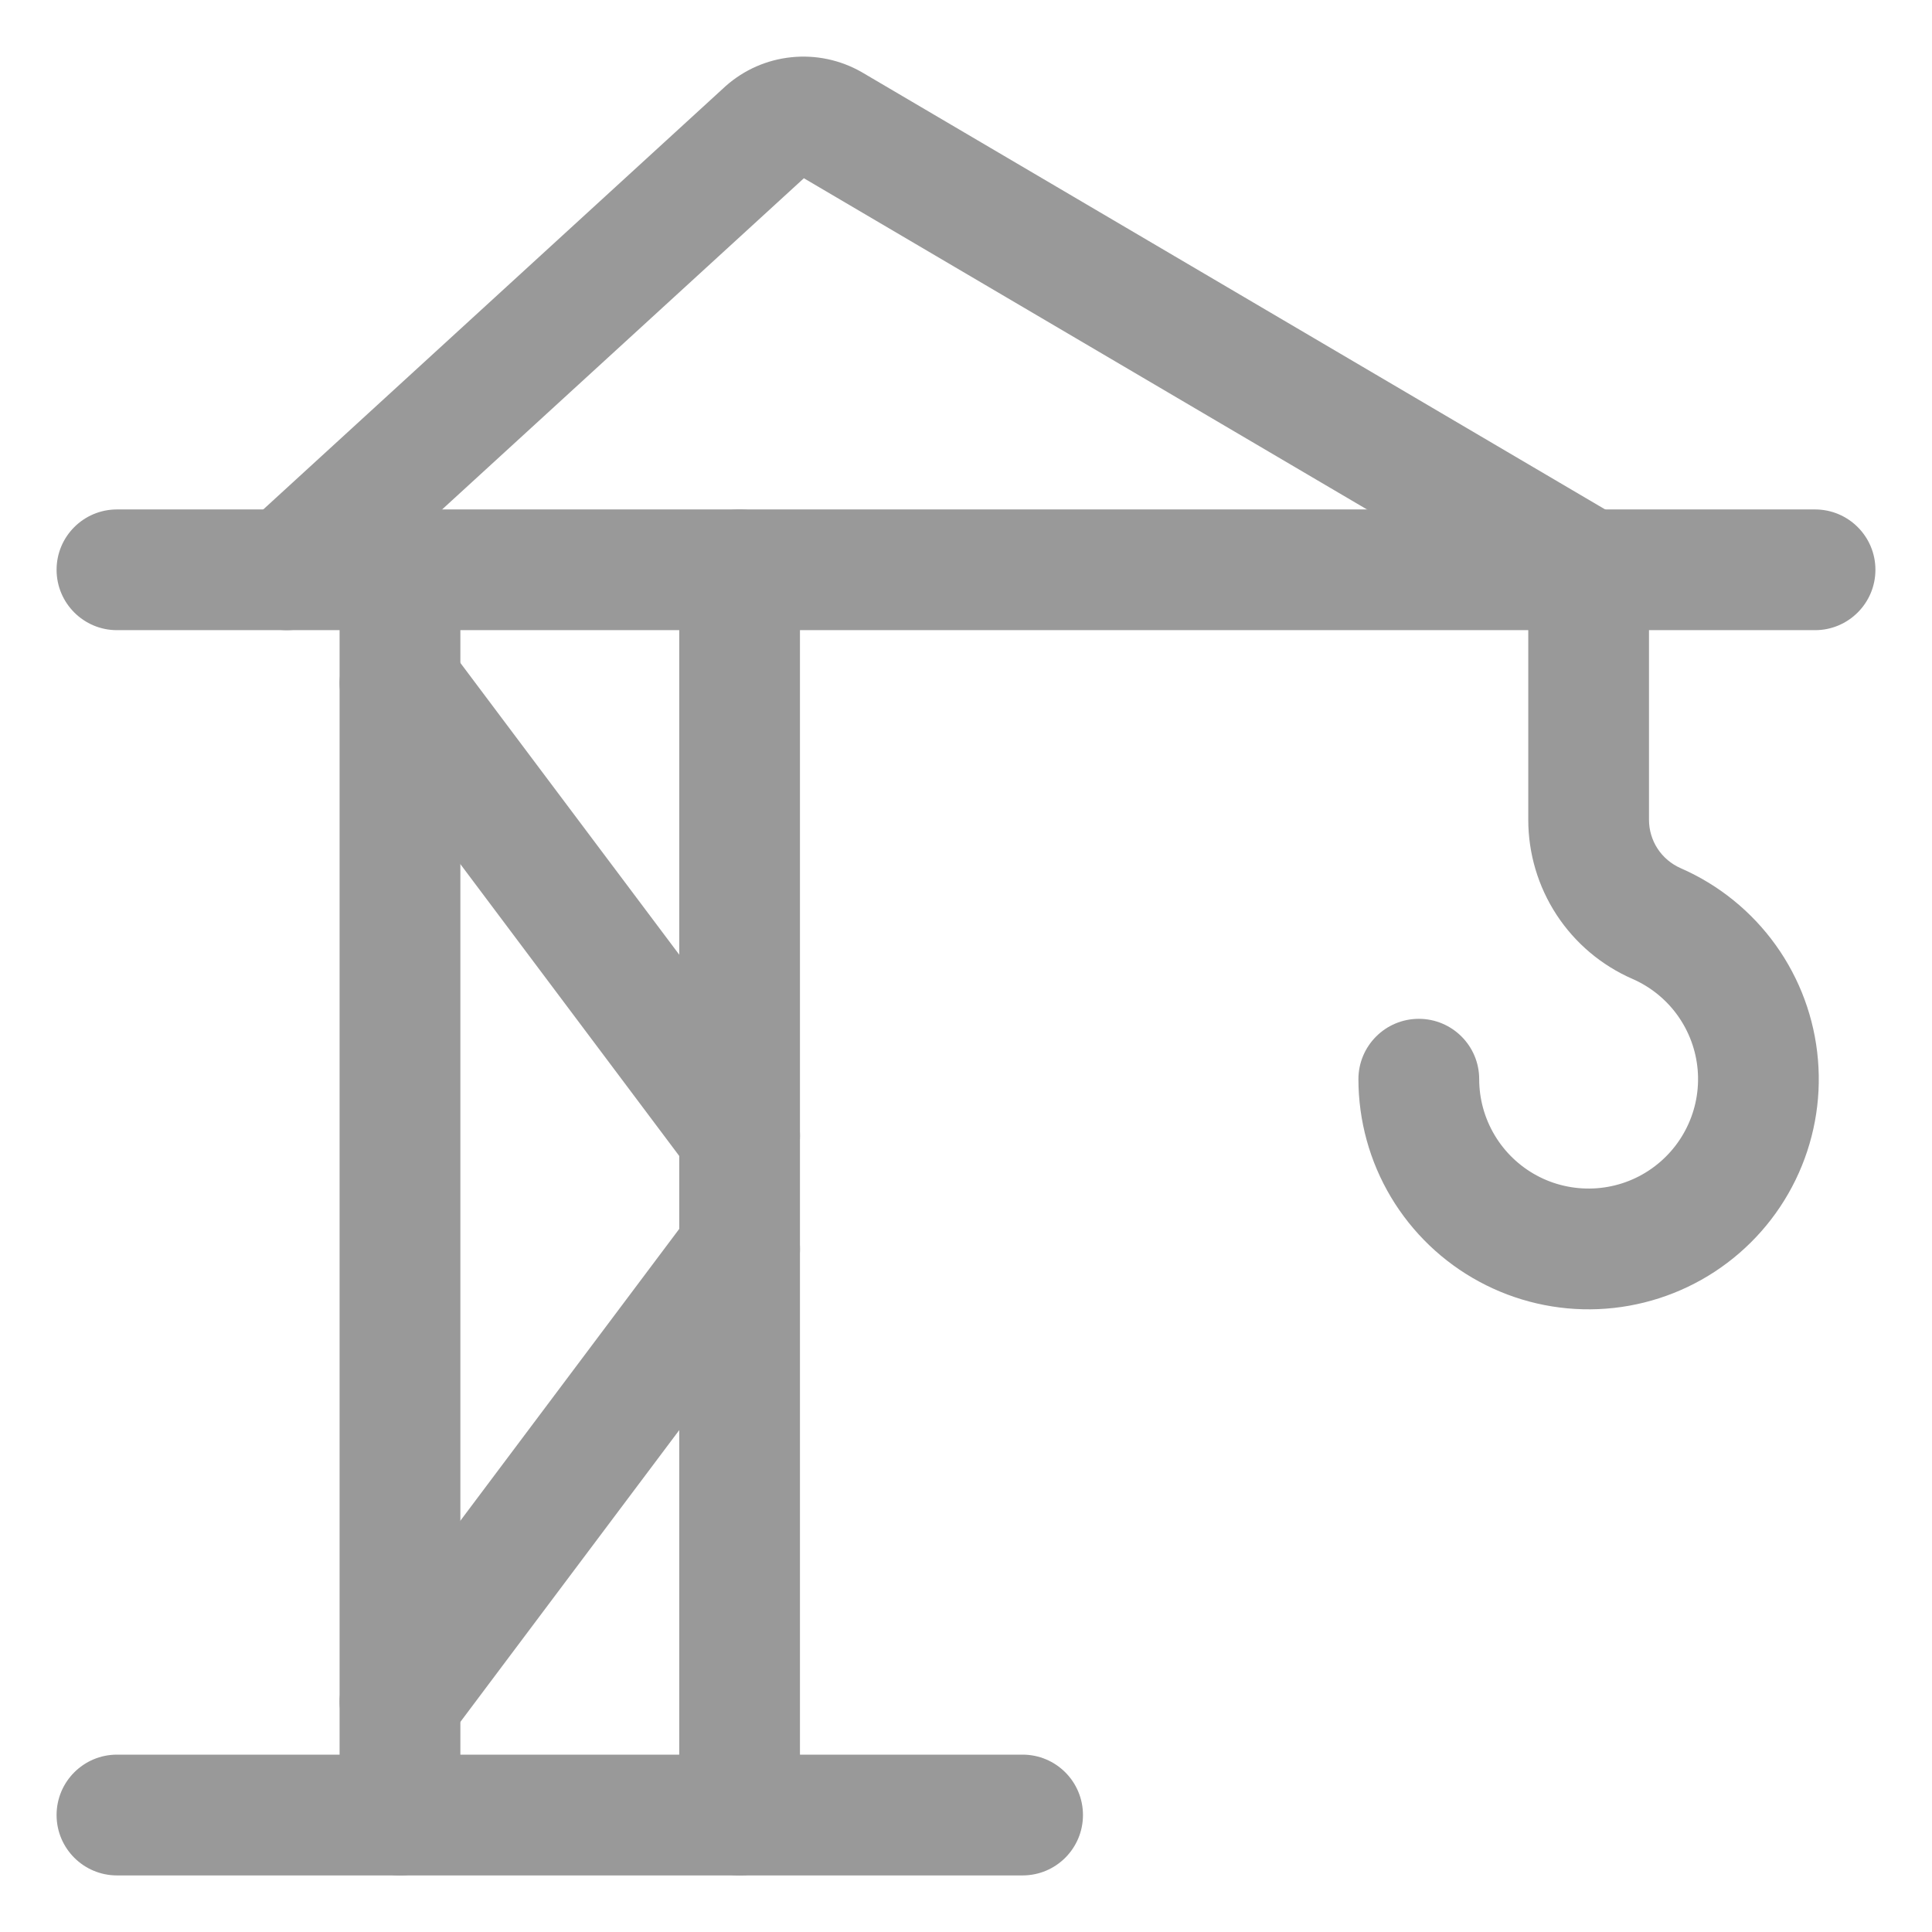
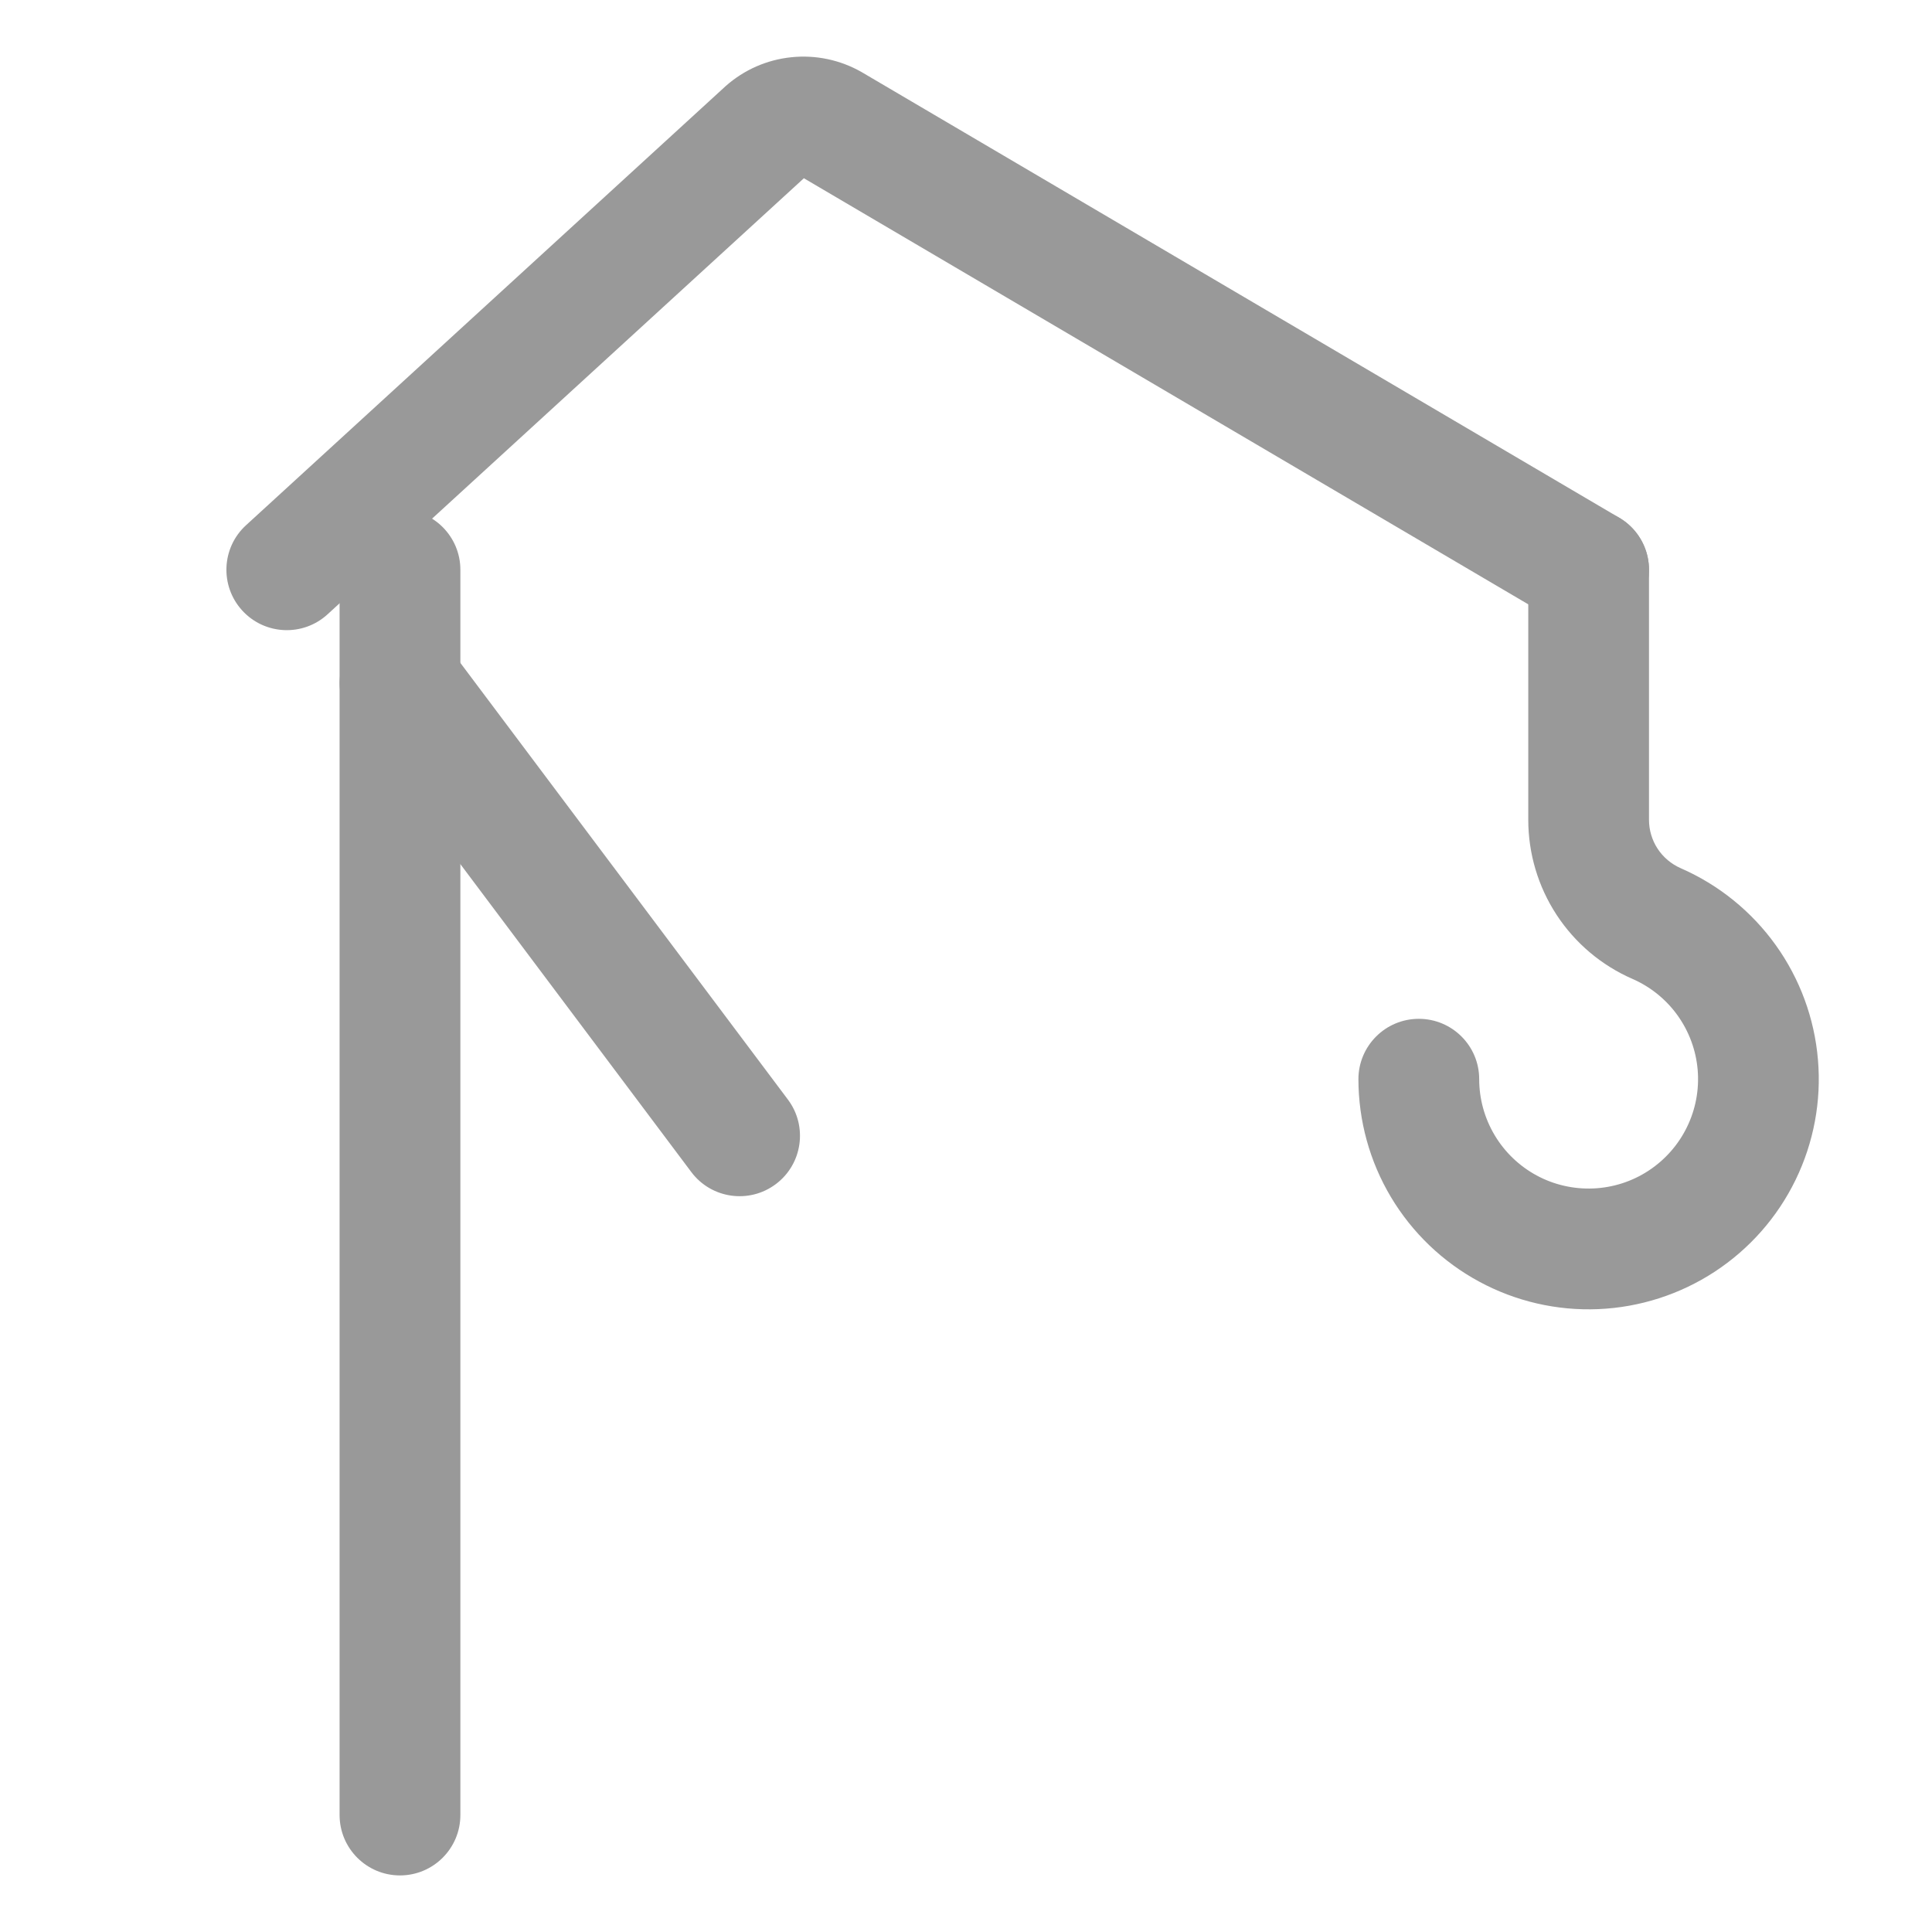
<svg xmlns="http://www.w3.org/2000/svg" width="35" height="35" viewBox="0 0 35 35" fill="none">
  <path fill-rule="evenodd" clip-rule="evenodd" d="M28.779 9.229C29.383 9.229 29.873 9.718 29.873 10.322V14.85C29.873 15.037 29.927 15.219 30.029 15.375C30.131 15.531 30.277 15.653 30.447 15.728C31.136 16.029 31.731 16.51 32.169 17.121C32.607 17.732 32.871 18.45 32.934 19.199C32.998 19.948 32.857 20.7 32.528 21.376C32.199 22.052 31.693 22.626 31.064 23.038C30.435 23.45 29.706 23.684 28.956 23.716C28.204 23.748 27.459 23.576 26.797 23.218C26.136 22.861 25.584 22.332 25.198 21.686C24.813 21.041 24.61 20.303 24.609 19.551C24.609 18.947 25.099 18.457 25.703 18.457C26.307 18.457 26.797 18.946 26.797 19.55C26.797 19.908 26.894 20.258 27.077 20.565C27.26 20.872 27.523 21.124 27.837 21.294C28.151 21.464 28.506 21.545 28.863 21.53C29.22 21.515 29.567 21.404 29.865 21.208C30.164 21.012 30.405 20.739 30.561 20.418C30.718 20.097 30.785 19.739 30.755 19.383C30.725 19.027 30.599 18.686 30.391 18.395C30.183 18.105 29.9 17.876 29.572 17.733C29.011 17.488 28.534 17.085 28.199 16.573C27.864 16.061 27.686 15.462 27.686 14.85C27.686 14.85 27.686 14.85 27.686 14.85V10.322C27.686 9.718 28.175 9.229 28.779 9.229Z" fill="#999999" />
-   <path fill-rule="evenodd" clip-rule="evenodd" d="M1.025 10.322C1.025 9.718 1.515 9.229 2.119 9.229H32.881C33.485 9.229 33.975 9.718 33.975 10.322C33.975 10.926 33.485 11.416 32.881 11.416H2.119C1.515 11.416 1.025 10.926 1.025 10.322Z" fill="#999999" />
-   <path fill-rule="evenodd" clip-rule="evenodd" d="M14.563 3.229L5.934 11.129C5.488 11.537 4.797 11.506 4.389 11.061C3.981 10.615 4.011 9.923 4.457 9.515L13.148 1.558C13.48 1.264 13.895 1.082 14.336 1.037C14.777 0.991 15.221 1.085 15.606 1.304L15.618 1.311L29.334 9.379C29.855 9.686 30.028 10.356 29.722 10.877C29.416 11.397 28.745 11.571 28.225 11.265L14.563 3.229Z" fill="#999999" />
+   <path fill-rule="evenodd" clip-rule="evenodd" d="M14.563 3.229L5.934 11.129C5.488 11.537 4.797 11.506 4.389 11.061C3.981 10.615 4.011 9.923 4.457 9.515L13.148 1.558C13.48 1.264 13.895 1.082 14.336 1.037C14.777 0.991 15.221 1.085 15.606 1.304L15.618 1.311L29.334 9.379C29.855 9.686 30.028 10.356 29.722 10.877C29.416 11.397 28.745 11.571 28.225 11.265Z" fill="#999999" />
  <path fill-rule="evenodd" clip-rule="evenodd" d="M7.246 9.229C7.85 9.229 8.34 9.718 8.34 10.322V32.881C8.34 33.485 7.85 33.975 7.246 33.975C6.642 33.975 6.152 33.485 6.152 32.881V10.322C6.152 9.718 6.642 9.229 7.246 9.229Z" fill="#999999" />
-   <path fill-rule="evenodd" clip-rule="evenodd" d="M13.398 9.229C14.002 9.229 14.492 9.718 14.492 10.322V32.881C14.492 33.485 14.002 33.975 13.398 33.975C12.794 33.975 12.305 33.485 12.305 32.881V10.322C12.305 9.718 12.794 9.229 13.398 9.229Z" fill="#999999" />
-   <path fill-rule="evenodd" clip-rule="evenodd" d="M1.025 32.881C1.025 32.277 1.515 31.787 2.119 31.787H18.525C19.13 31.787 19.619 32.277 19.619 32.881C19.619 33.485 19.13 33.975 18.525 33.975H2.119C1.515 33.975 1.025 33.485 1.025 32.881Z" fill="#999999" />
  <path fill-rule="evenodd" clip-rule="evenodd" d="M6.59 11.498C7.073 11.136 7.759 11.234 8.121 11.717L14.274 19.92C14.636 20.403 14.538 21.089 14.055 21.451C13.572 21.814 12.886 21.716 12.524 21.233L6.371 13.029C6.009 12.546 6.107 11.861 6.59 11.498Z" fill="#999999" />
-   <path fill-rule="evenodd" clip-rule="evenodd" d="M14.055 21.752C14.538 22.114 14.636 22.8 14.274 23.283L8.121 31.486C7.759 31.97 7.073 32.068 6.59 31.705C6.107 31.343 6.009 30.657 6.371 30.174L12.524 21.971C12.886 21.488 13.572 21.39 14.055 21.752Z" fill="#999999" />
</svg>